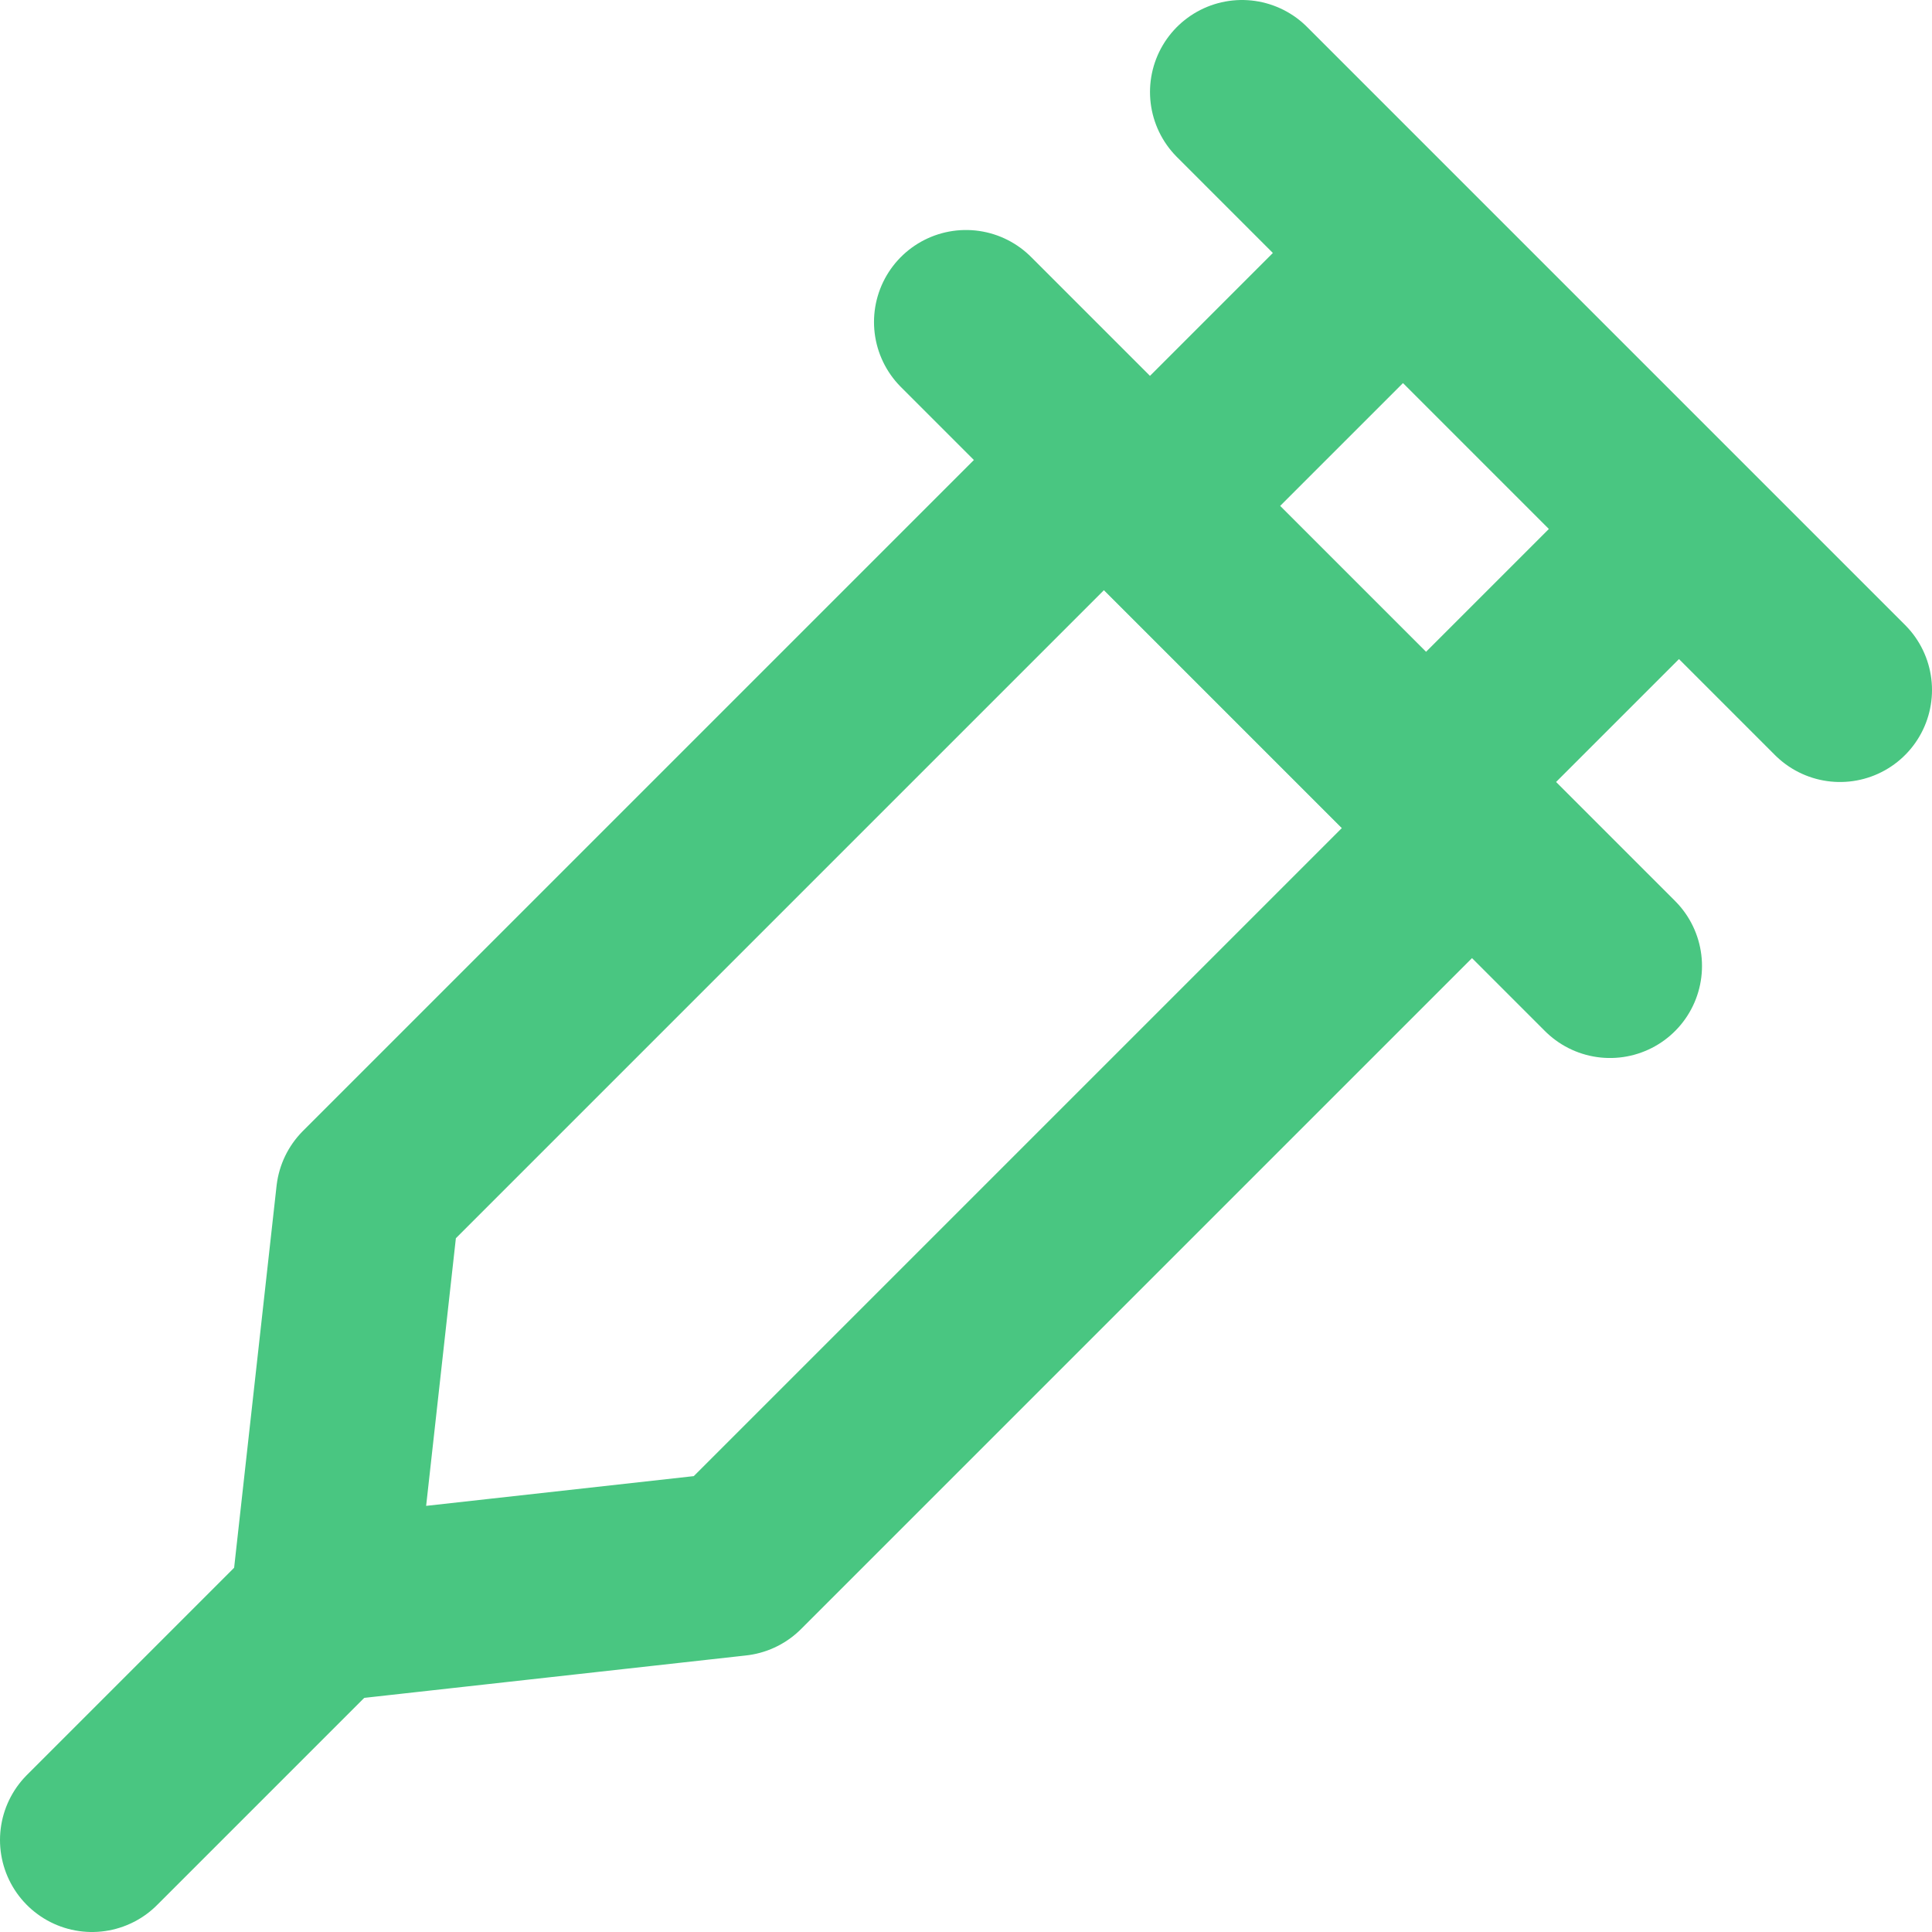
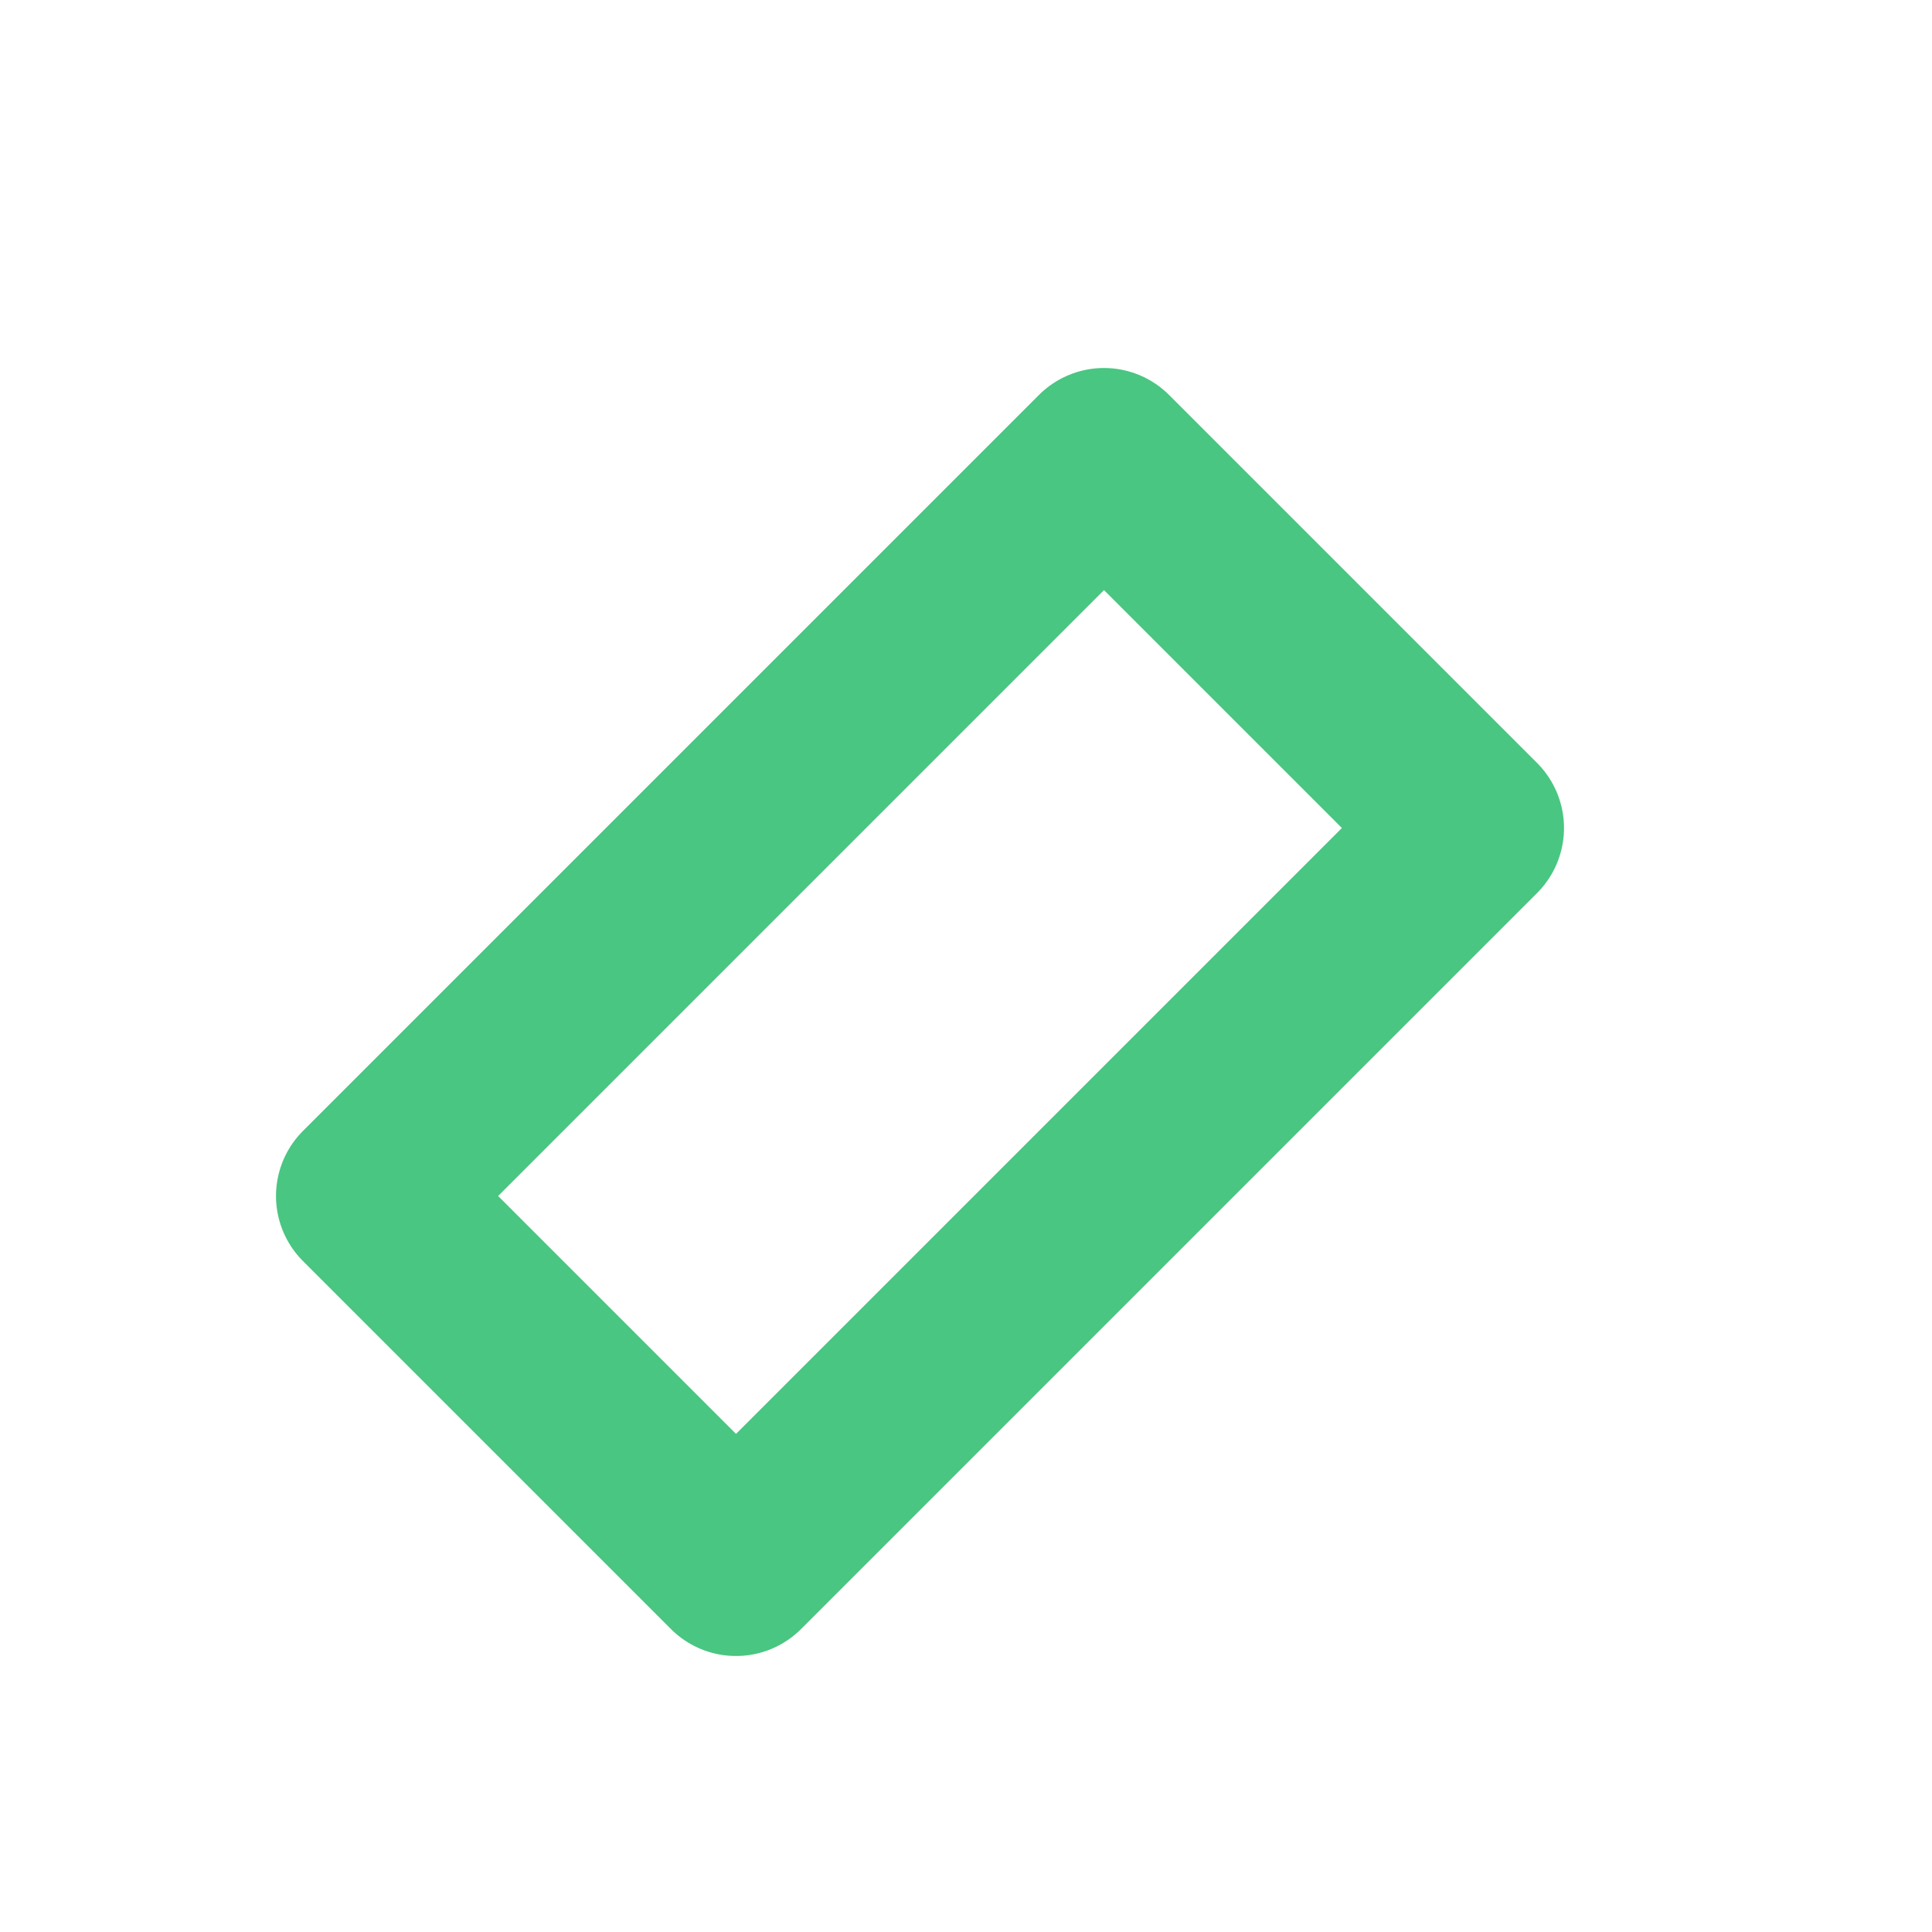
<svg xmlns="http://www.w3.org/2000/svg" width="42" height="42" viewBox="0 0 42 42" fill="none">
-   <path d="M7 35L2 40M35 21L21 7L35 21ZM40 15L27 2L40 15ZM31 16.999L36 11.999L31 16.999ZM25 10.999L30 5.999L25 10.999Z" stroke="#49C681" stroke-width="4" stroke-linecap="round" stroke-linejoin="round" />
-   <path d="M24 10L8 26L7 35L16 34L32 18L24 10Z" stroke="#49C681" stroke-width="4" stroke-linejoin="round" />
+   <path d="M24 10L8 26L16 34L32 18L24 10Z" stroke="#49C681" stroke-width="4" stroke-linejoin="round" />
</svg>